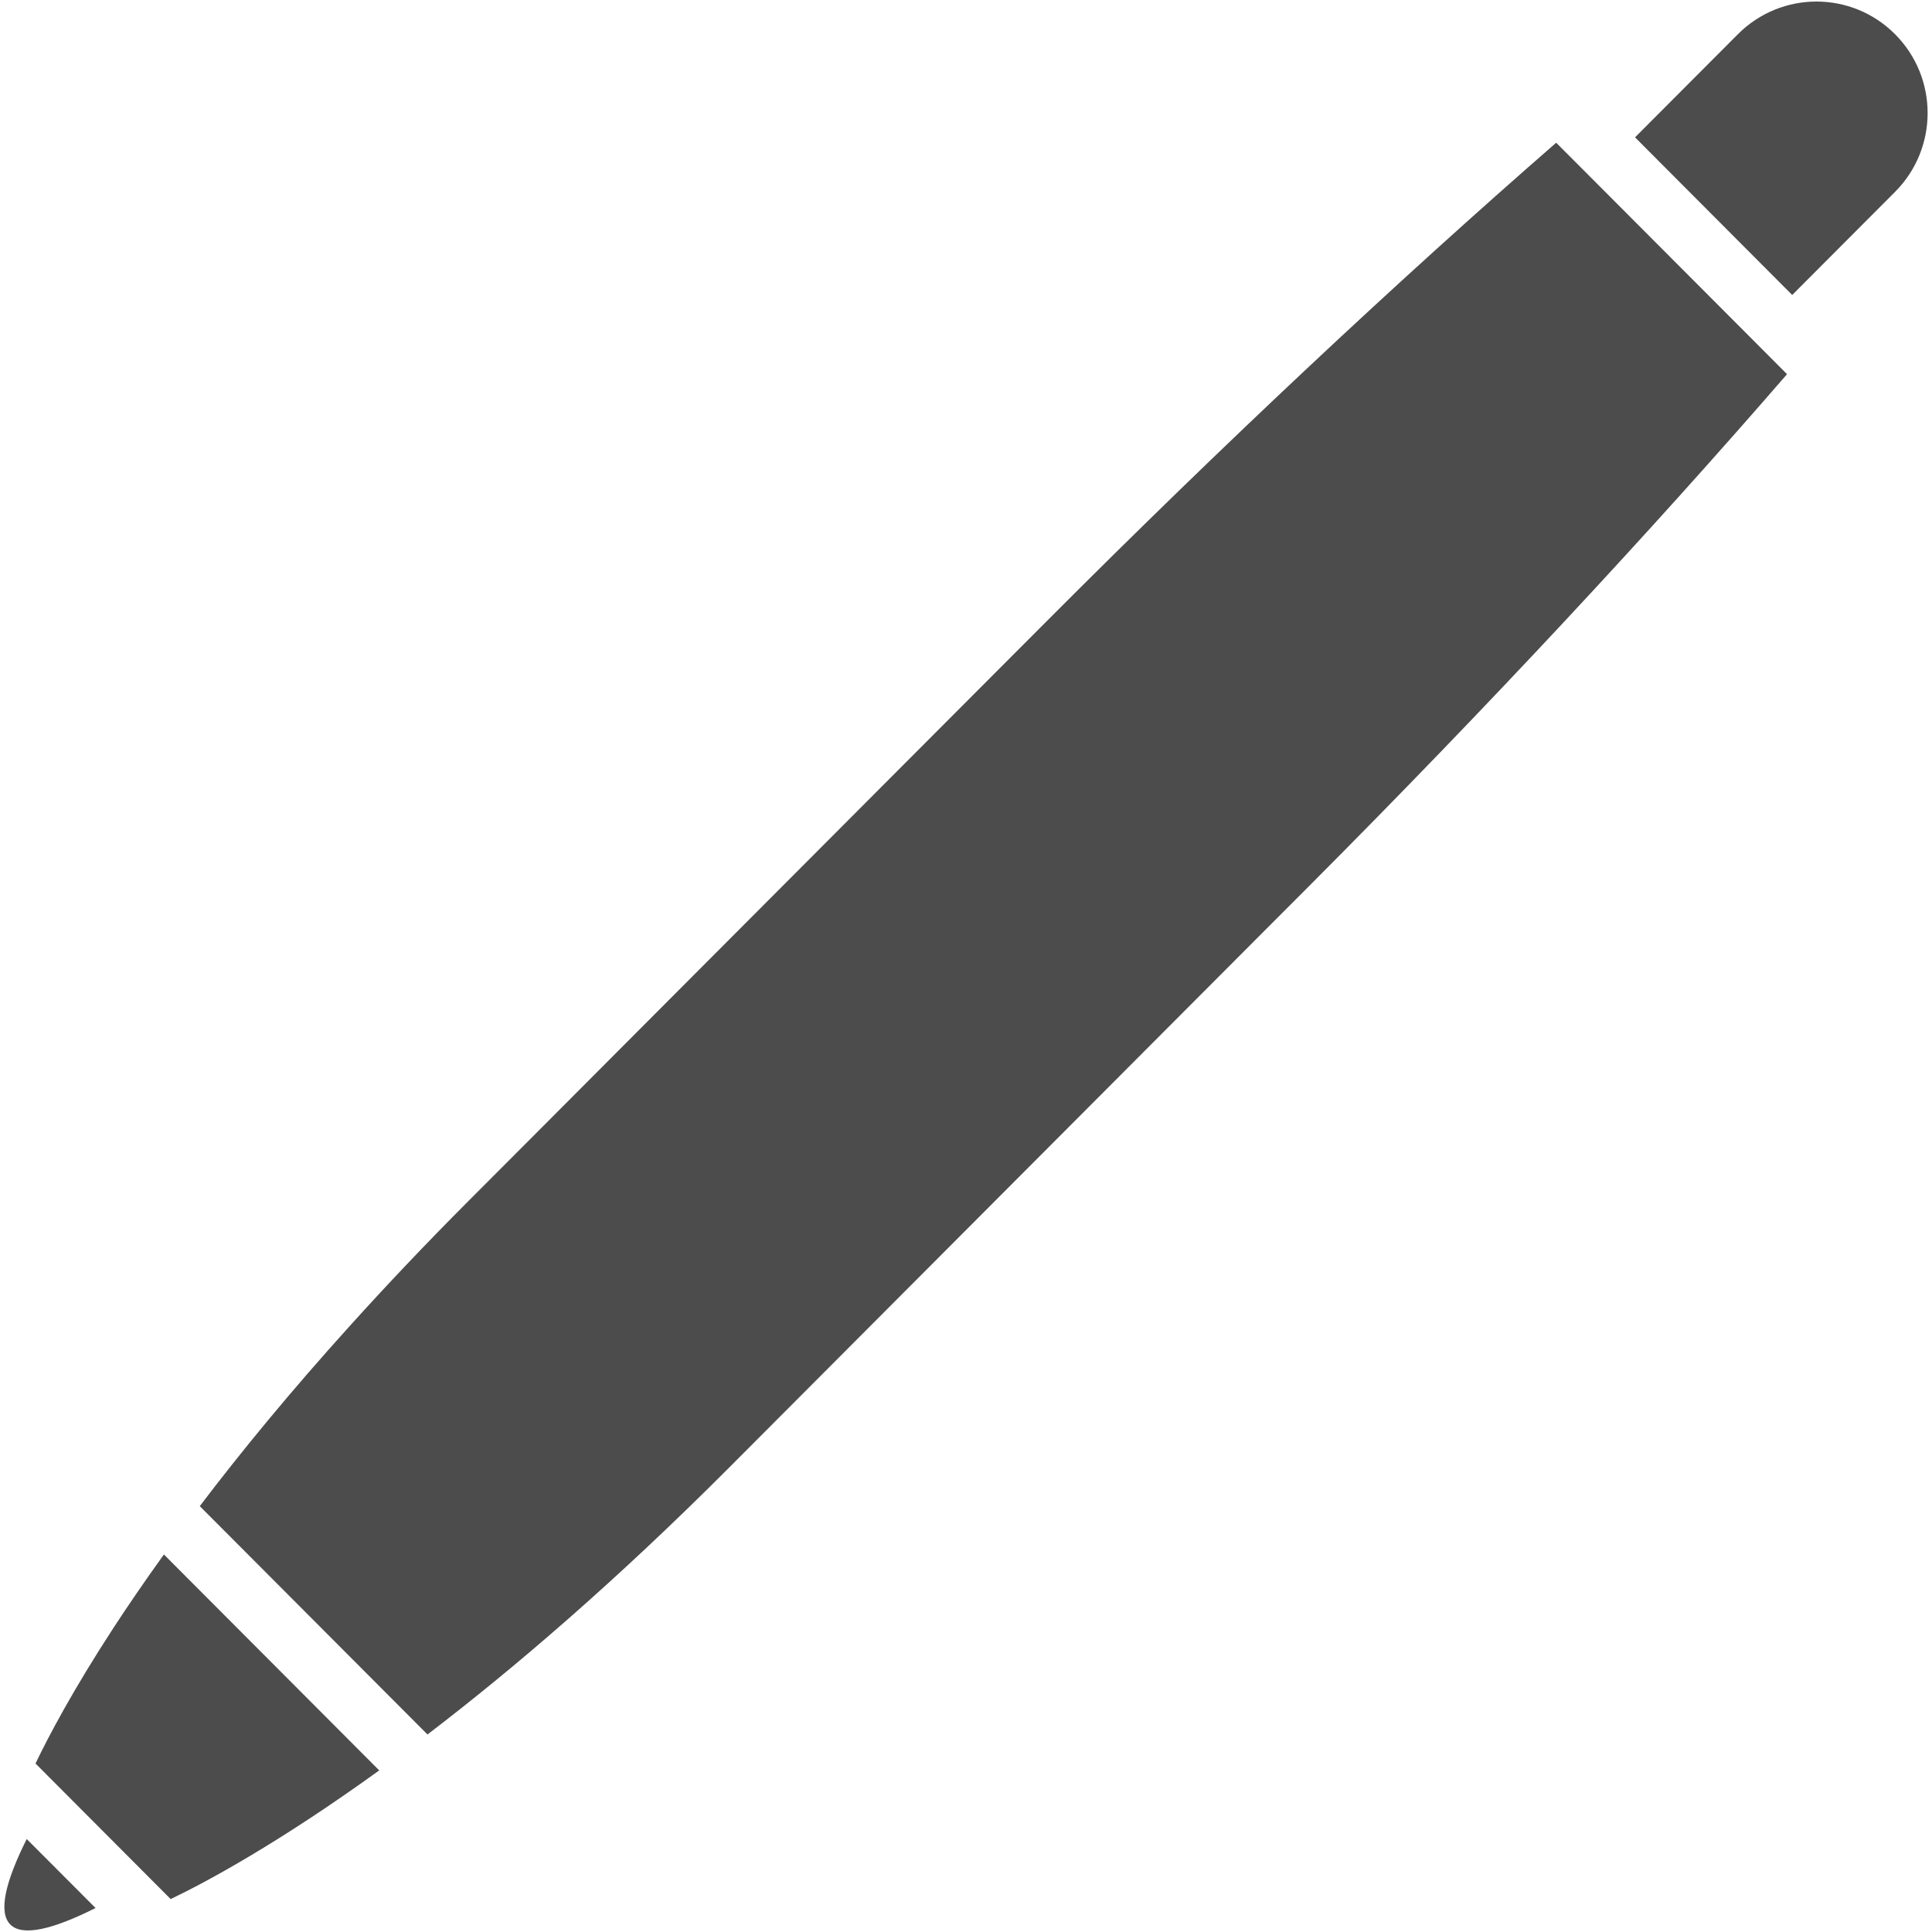
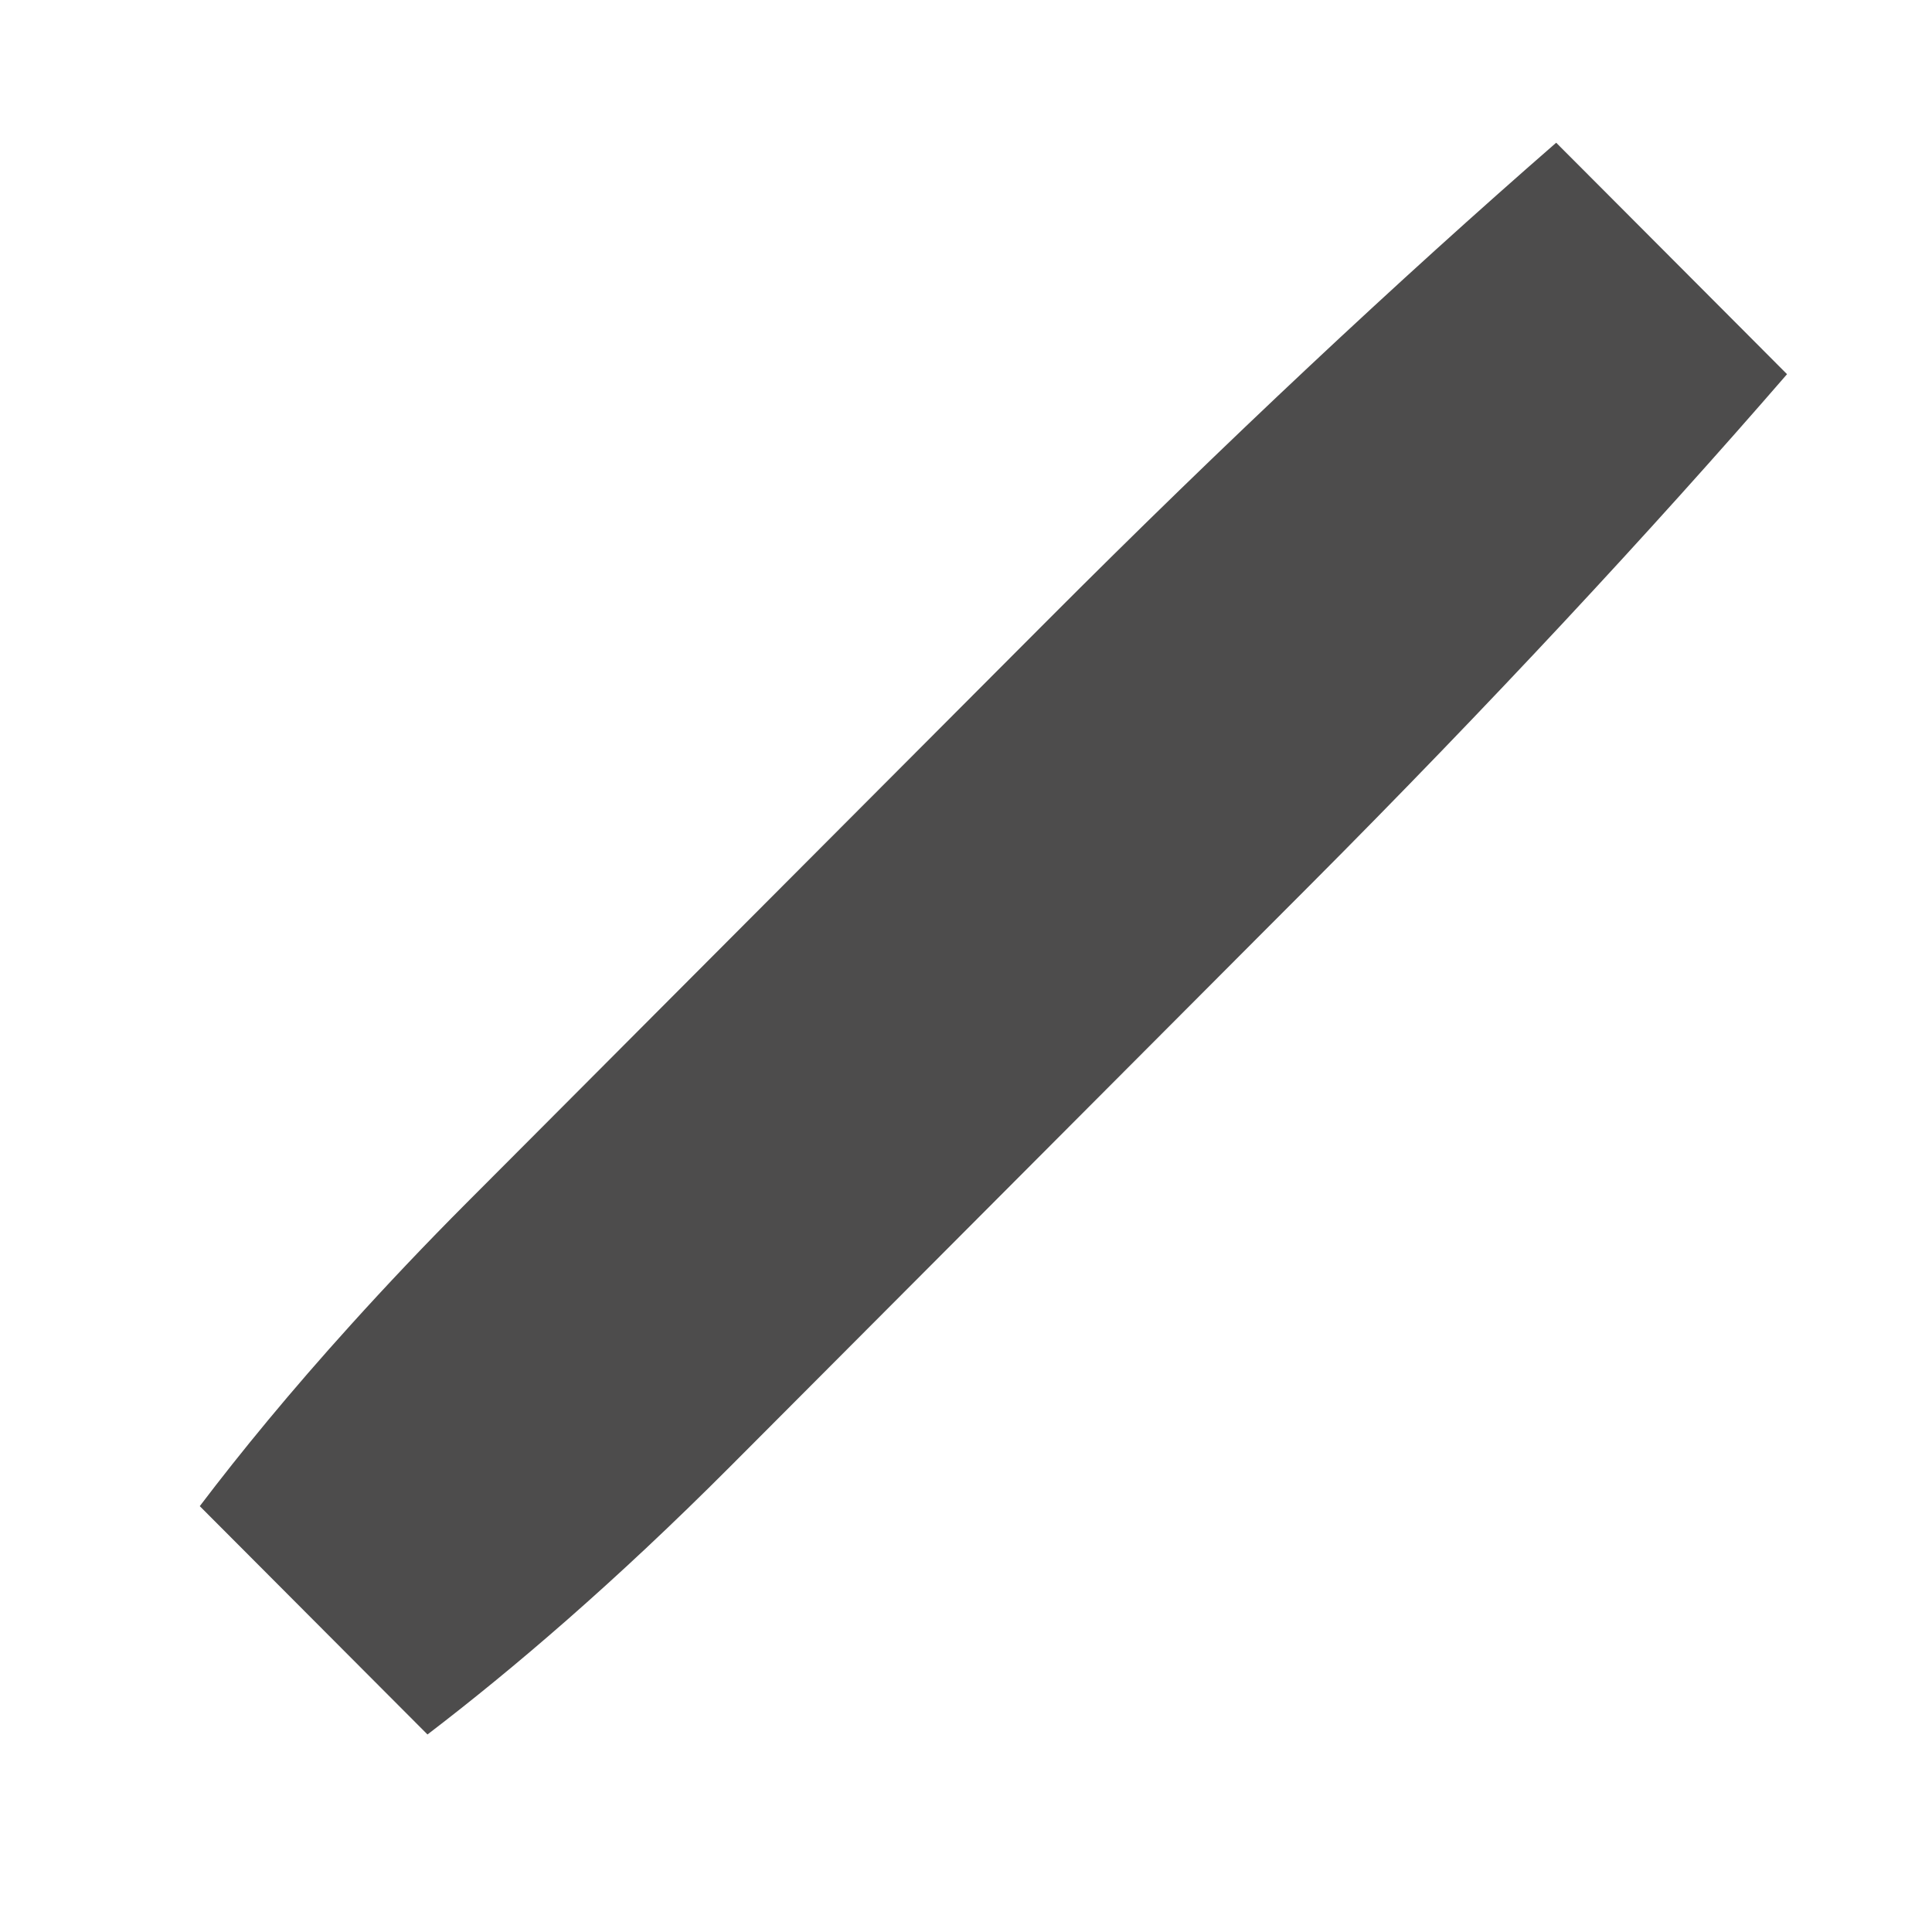
<svg xmlns="http://www.w3.org/2000/svg" version="1.1" id="Ebene_1" x="0px" y="0px" viewBox="0 0 283.46 283.46" style="enable-background:new 0 0 283.46 283.46;" xml:space="preserve">
  <style type="text/css">
	.st0{fill:#4D4C4C;}
</style>
  <g>
-     <path class="st0" d="M55.64,259.75L26.87,230.9l-2.82-2.83c-2.79,3.88-5.28,7.51-7.42,10.8c-6,9.21-9.55,15.97-11.42,19.87   l19.83,19.89C30.34,276.09,40.91,270.39,55.64,259.75z" />
    <path class="st0" d="M62.72,254.48c12.55-9.59,27.51-22.36,44.42-39.32c10.41-10.45,20.03-20.08,28.8-28.88l50.21-50.35   c0.4-0.4,0.78-0.78,1.14-1.14c3.19-3.2,4.87-4.88,4.87-4.88c26.26-26.34,50.03-51.92,70.03-75.01l-5.4-5.42l-23.07-23.13l-5.4-5.41   c-23.02,20.06-48.53,43.9-74.8,70.25l-5.27,5.28l-51.69,51.83l-8.97,9l-9.94,9.97l-9.14,9.16c-6.22,6.24-11.85,12.2-17,17.9   c-8.85,9.78-16.16,18.69-22.2,26.65l4.52,4.53L62.72,254.48z" />
-     <path class="st0" d="M278.04,28.15c6.37-6.39,6.37-16.74,0-23.13c-6.37-6.39-16.69-6.39-23.06,0l-15.09,15.13l23.06,23.13   L278.04,28.15z" />
-     <path class="st0" d="M1.52,282.37c1.77,1.77,6.17,0.75,12.5-2.43L3.92,269.82C0.75,276.16-0.27,280.58,1.52,282.37z" />
  </g>
  <g>
</g>
  <g>
</g>
  <g>
</g>
  <g>
</g>
  <g>
</g>
  <g>
</g>
</svg>